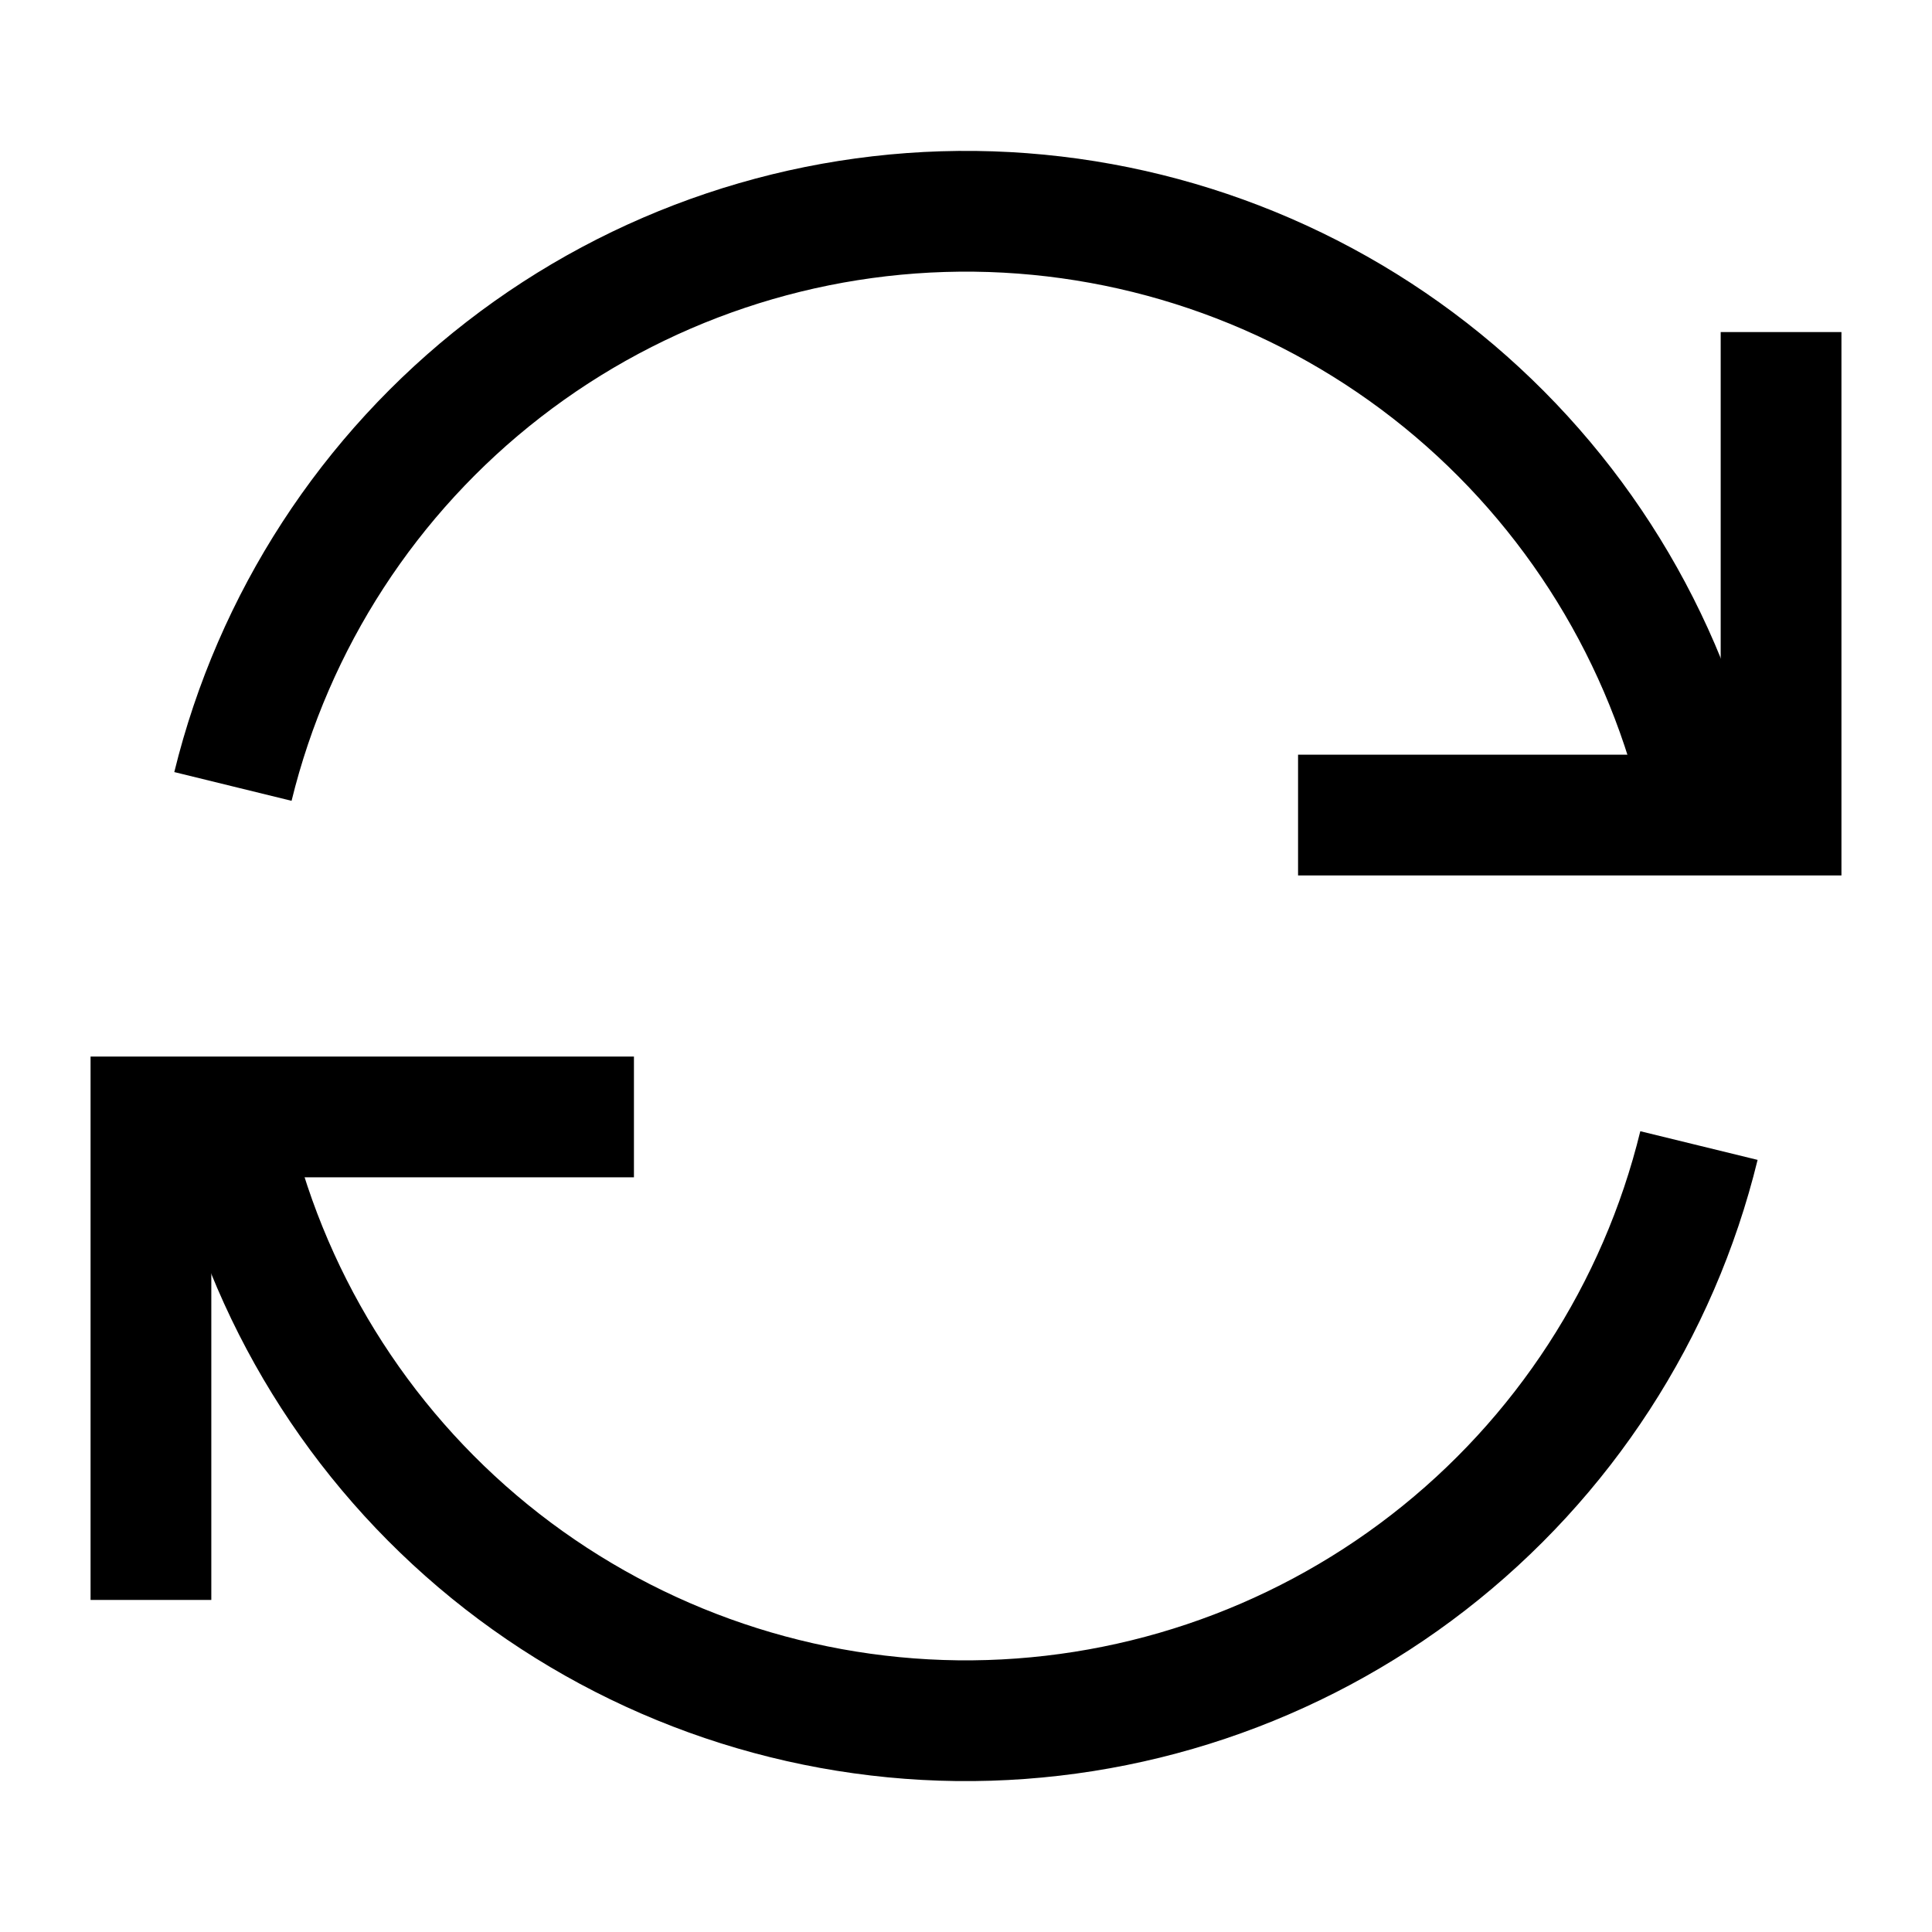
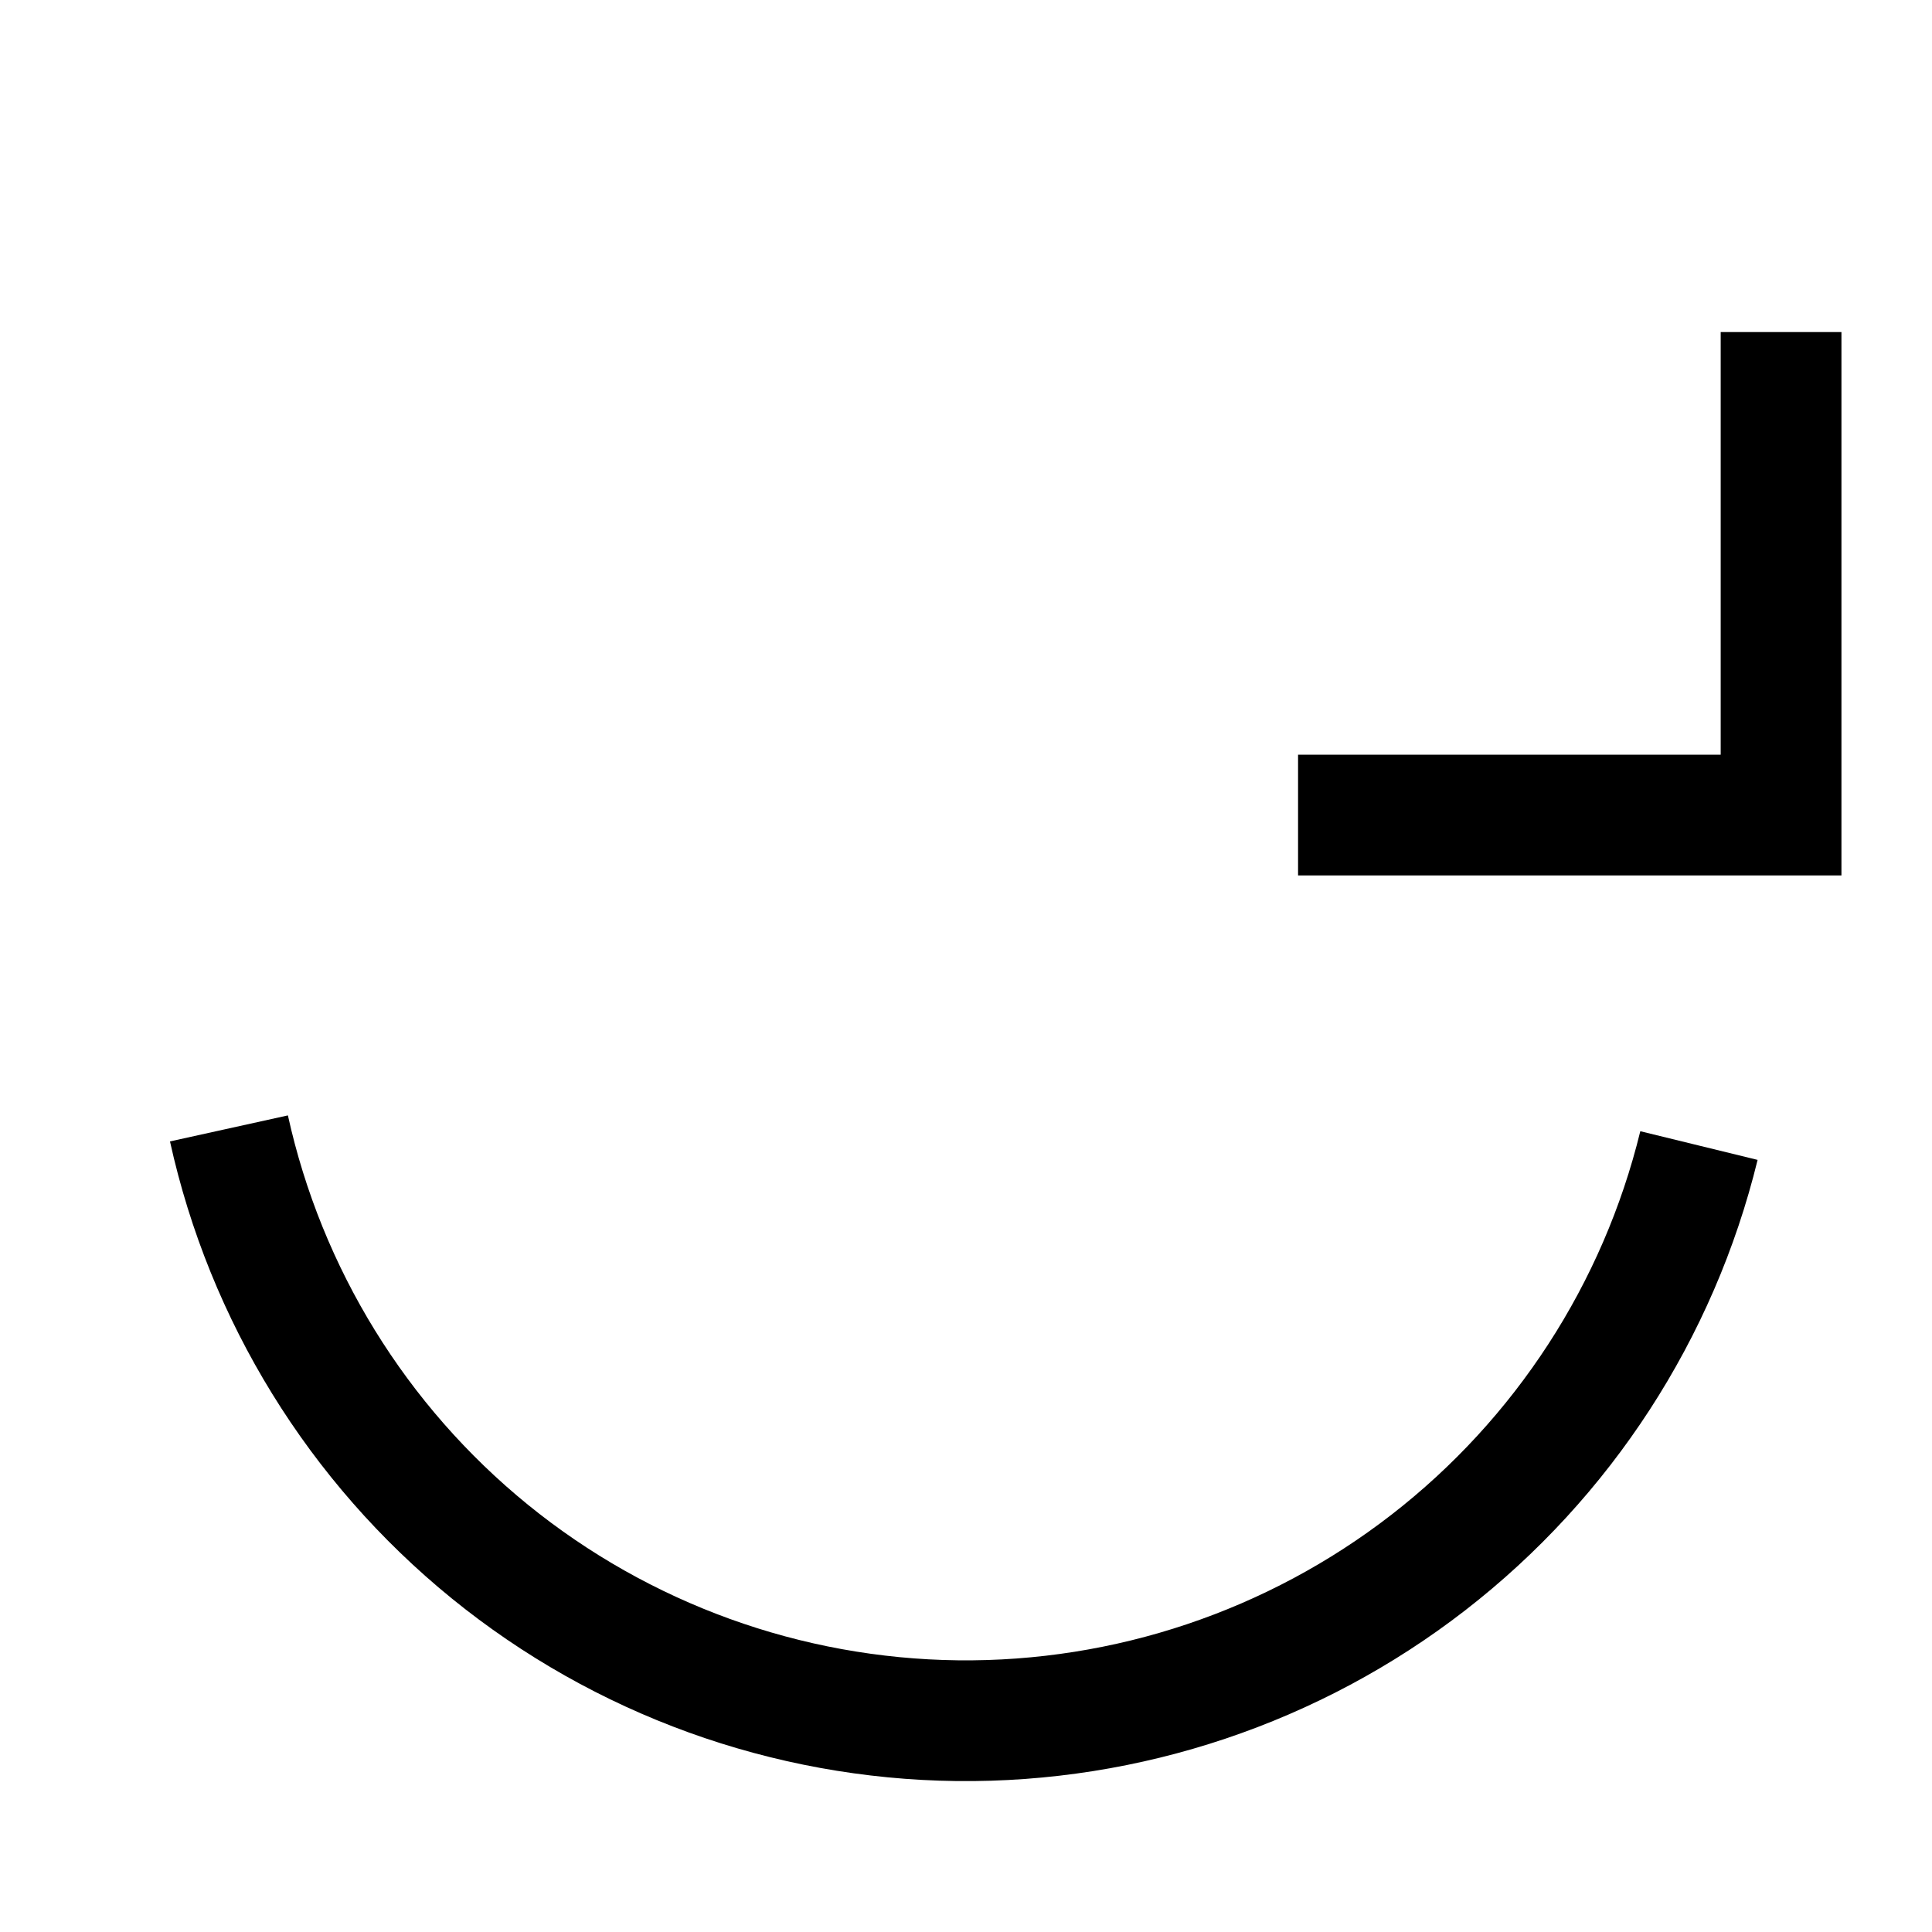
<svg xmlns="http://www.w3.org/2000/svg" height="1em" viewBox="0 0 16 16" fill="none">
-   <path d="M4.75 9.25H1.25V12.75" stroke="currentColor" stroke-width="1" stroke-linecap="square" />
  <path d="M11.25 6.75H14.75V3.25" stroke="currentColor" stroke-width="1" stroke-linecap="square" />
-   <path d="M14.104 6.655C13.8 5.277 13.039 4.042 11.944 3.151C10.849 2.261 9.484 1.767 8.073 1.75C6.662 1.734 5.286 2.196 4.171 3.06C3.055 3.925 2.265 5.142 1.929 6.513" stroke="currentColor" stroke-width="1" />
  <path d="M1.896 9.345C2.2 10.723 2.961 11.958 4.056 12.849C5.151 13.739 6.516 14.233 7.927 14.25C9.338 14.266 10.714 13.804 11.829 12.94C12.945 12.075 13.735 10.858 14.07 9.487" stroke="currentColor" stroke-width="1" />
</svg>